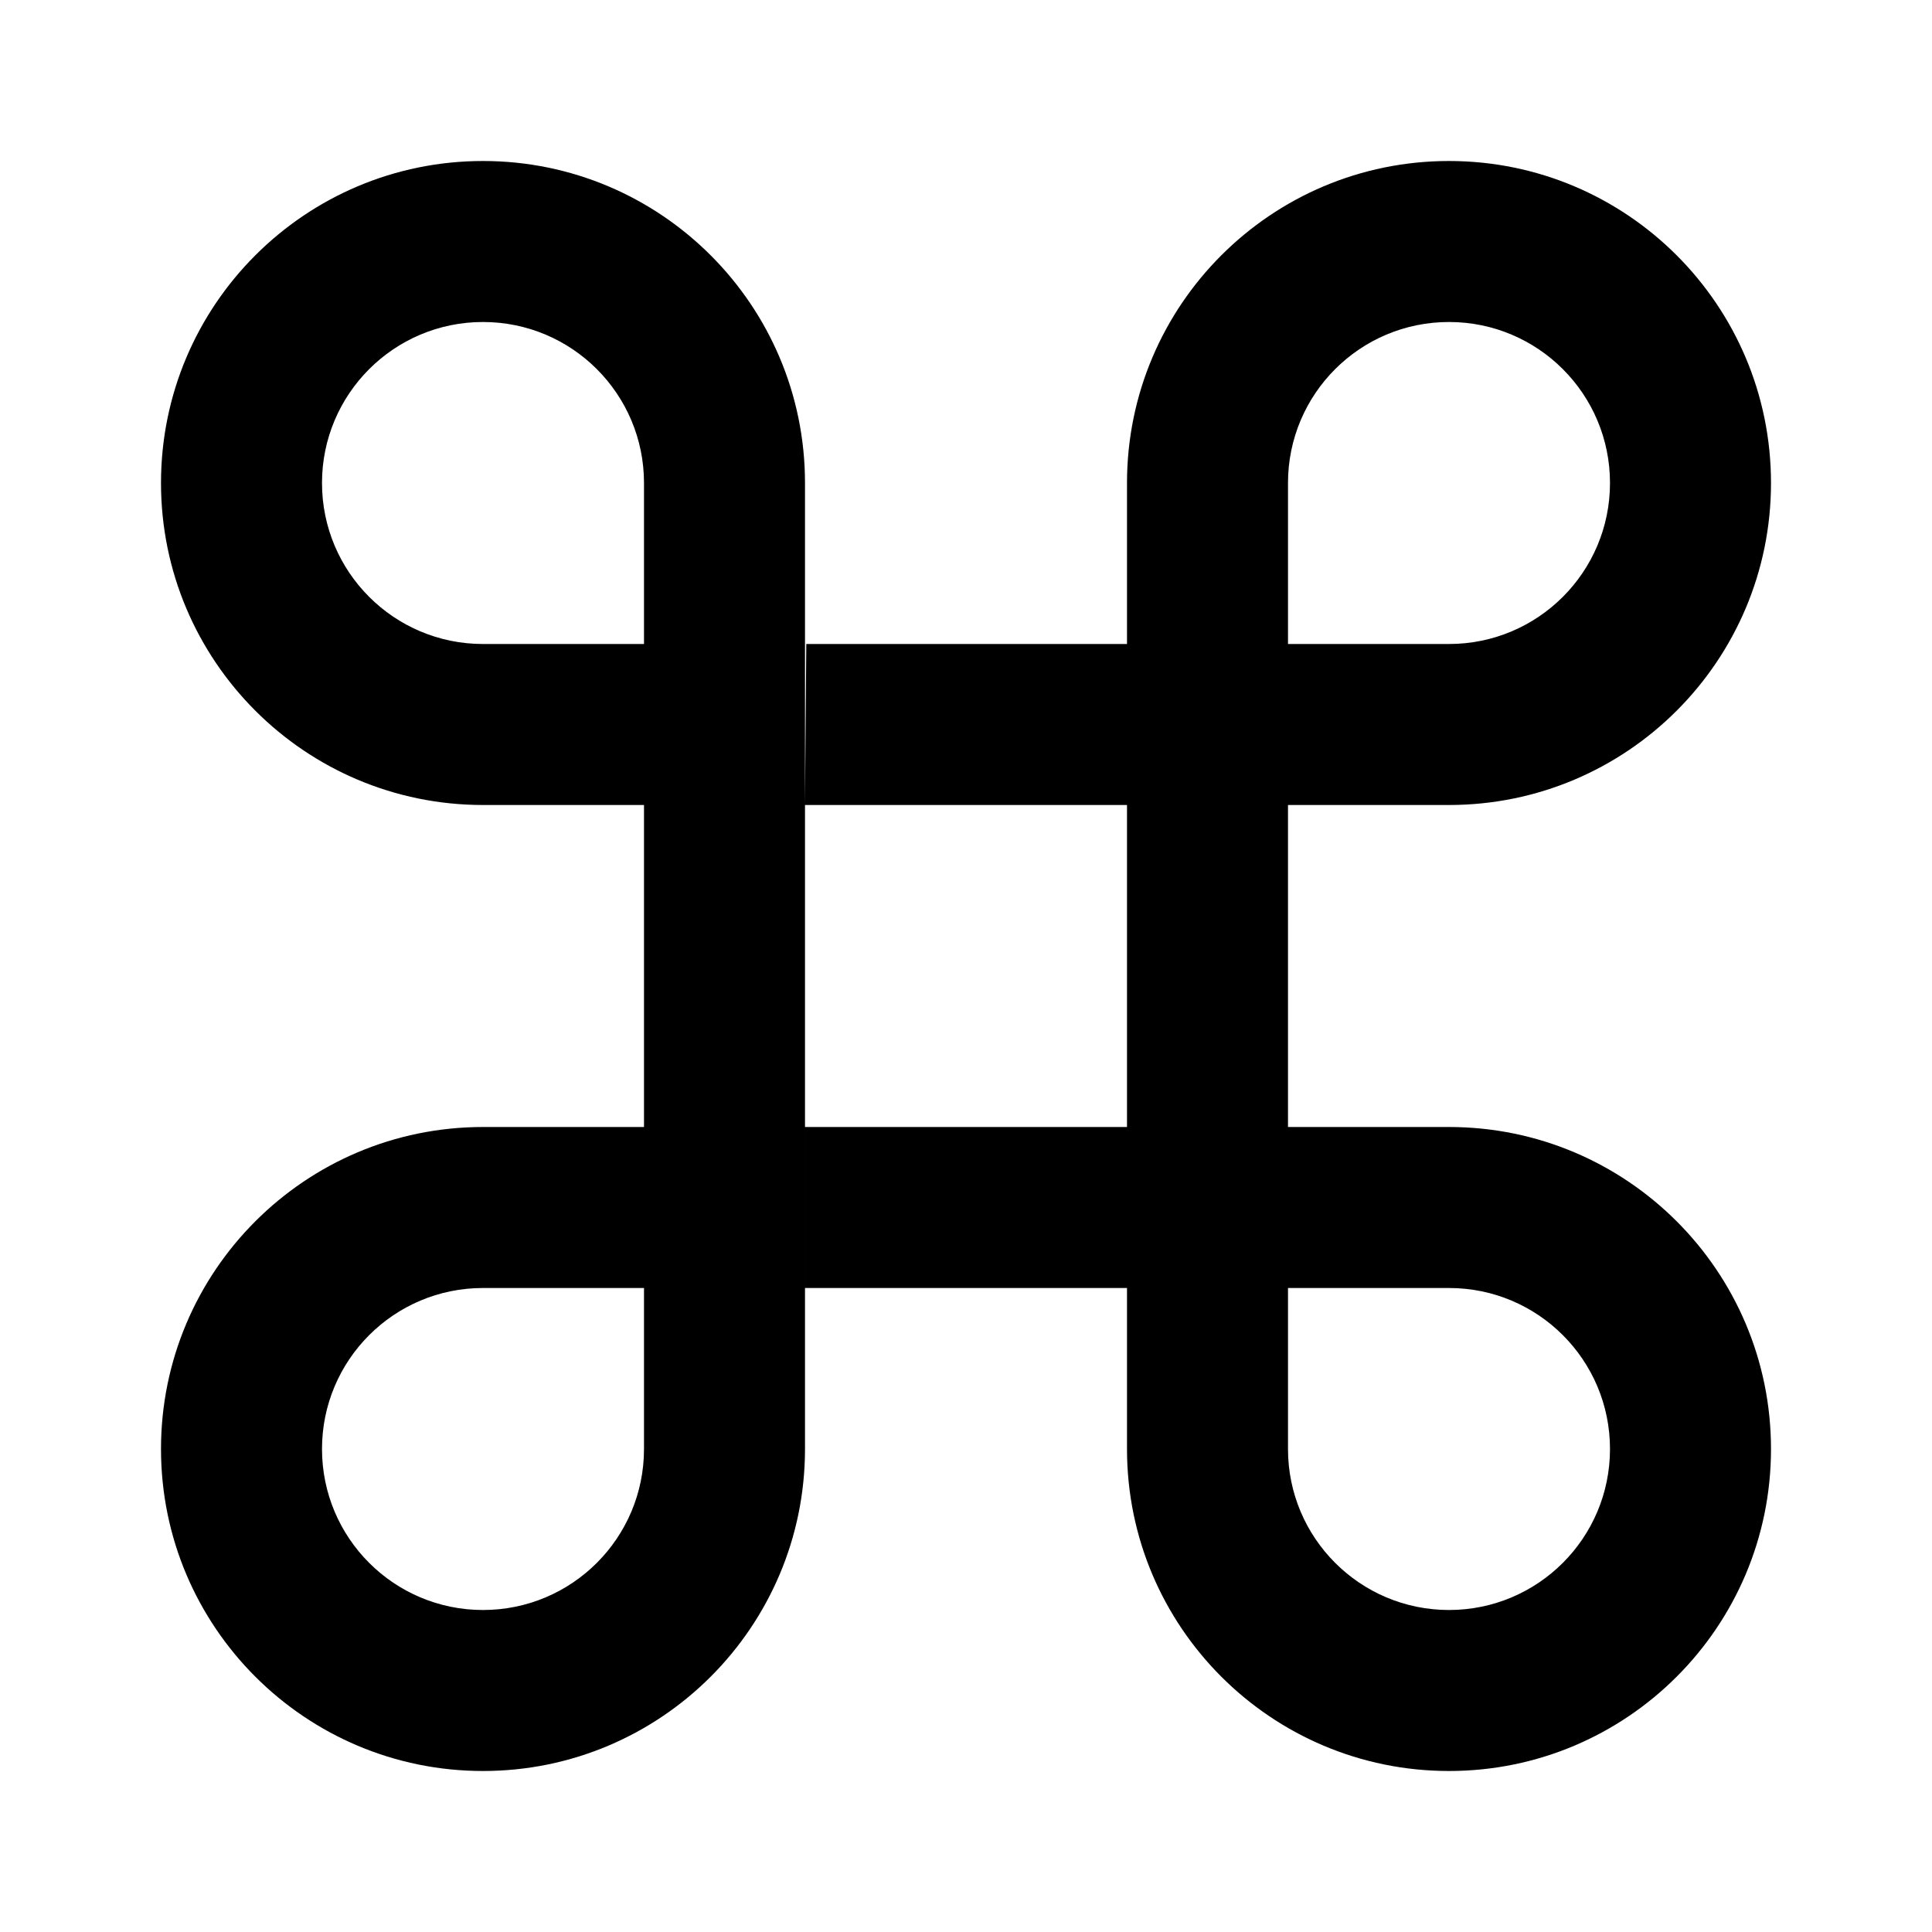
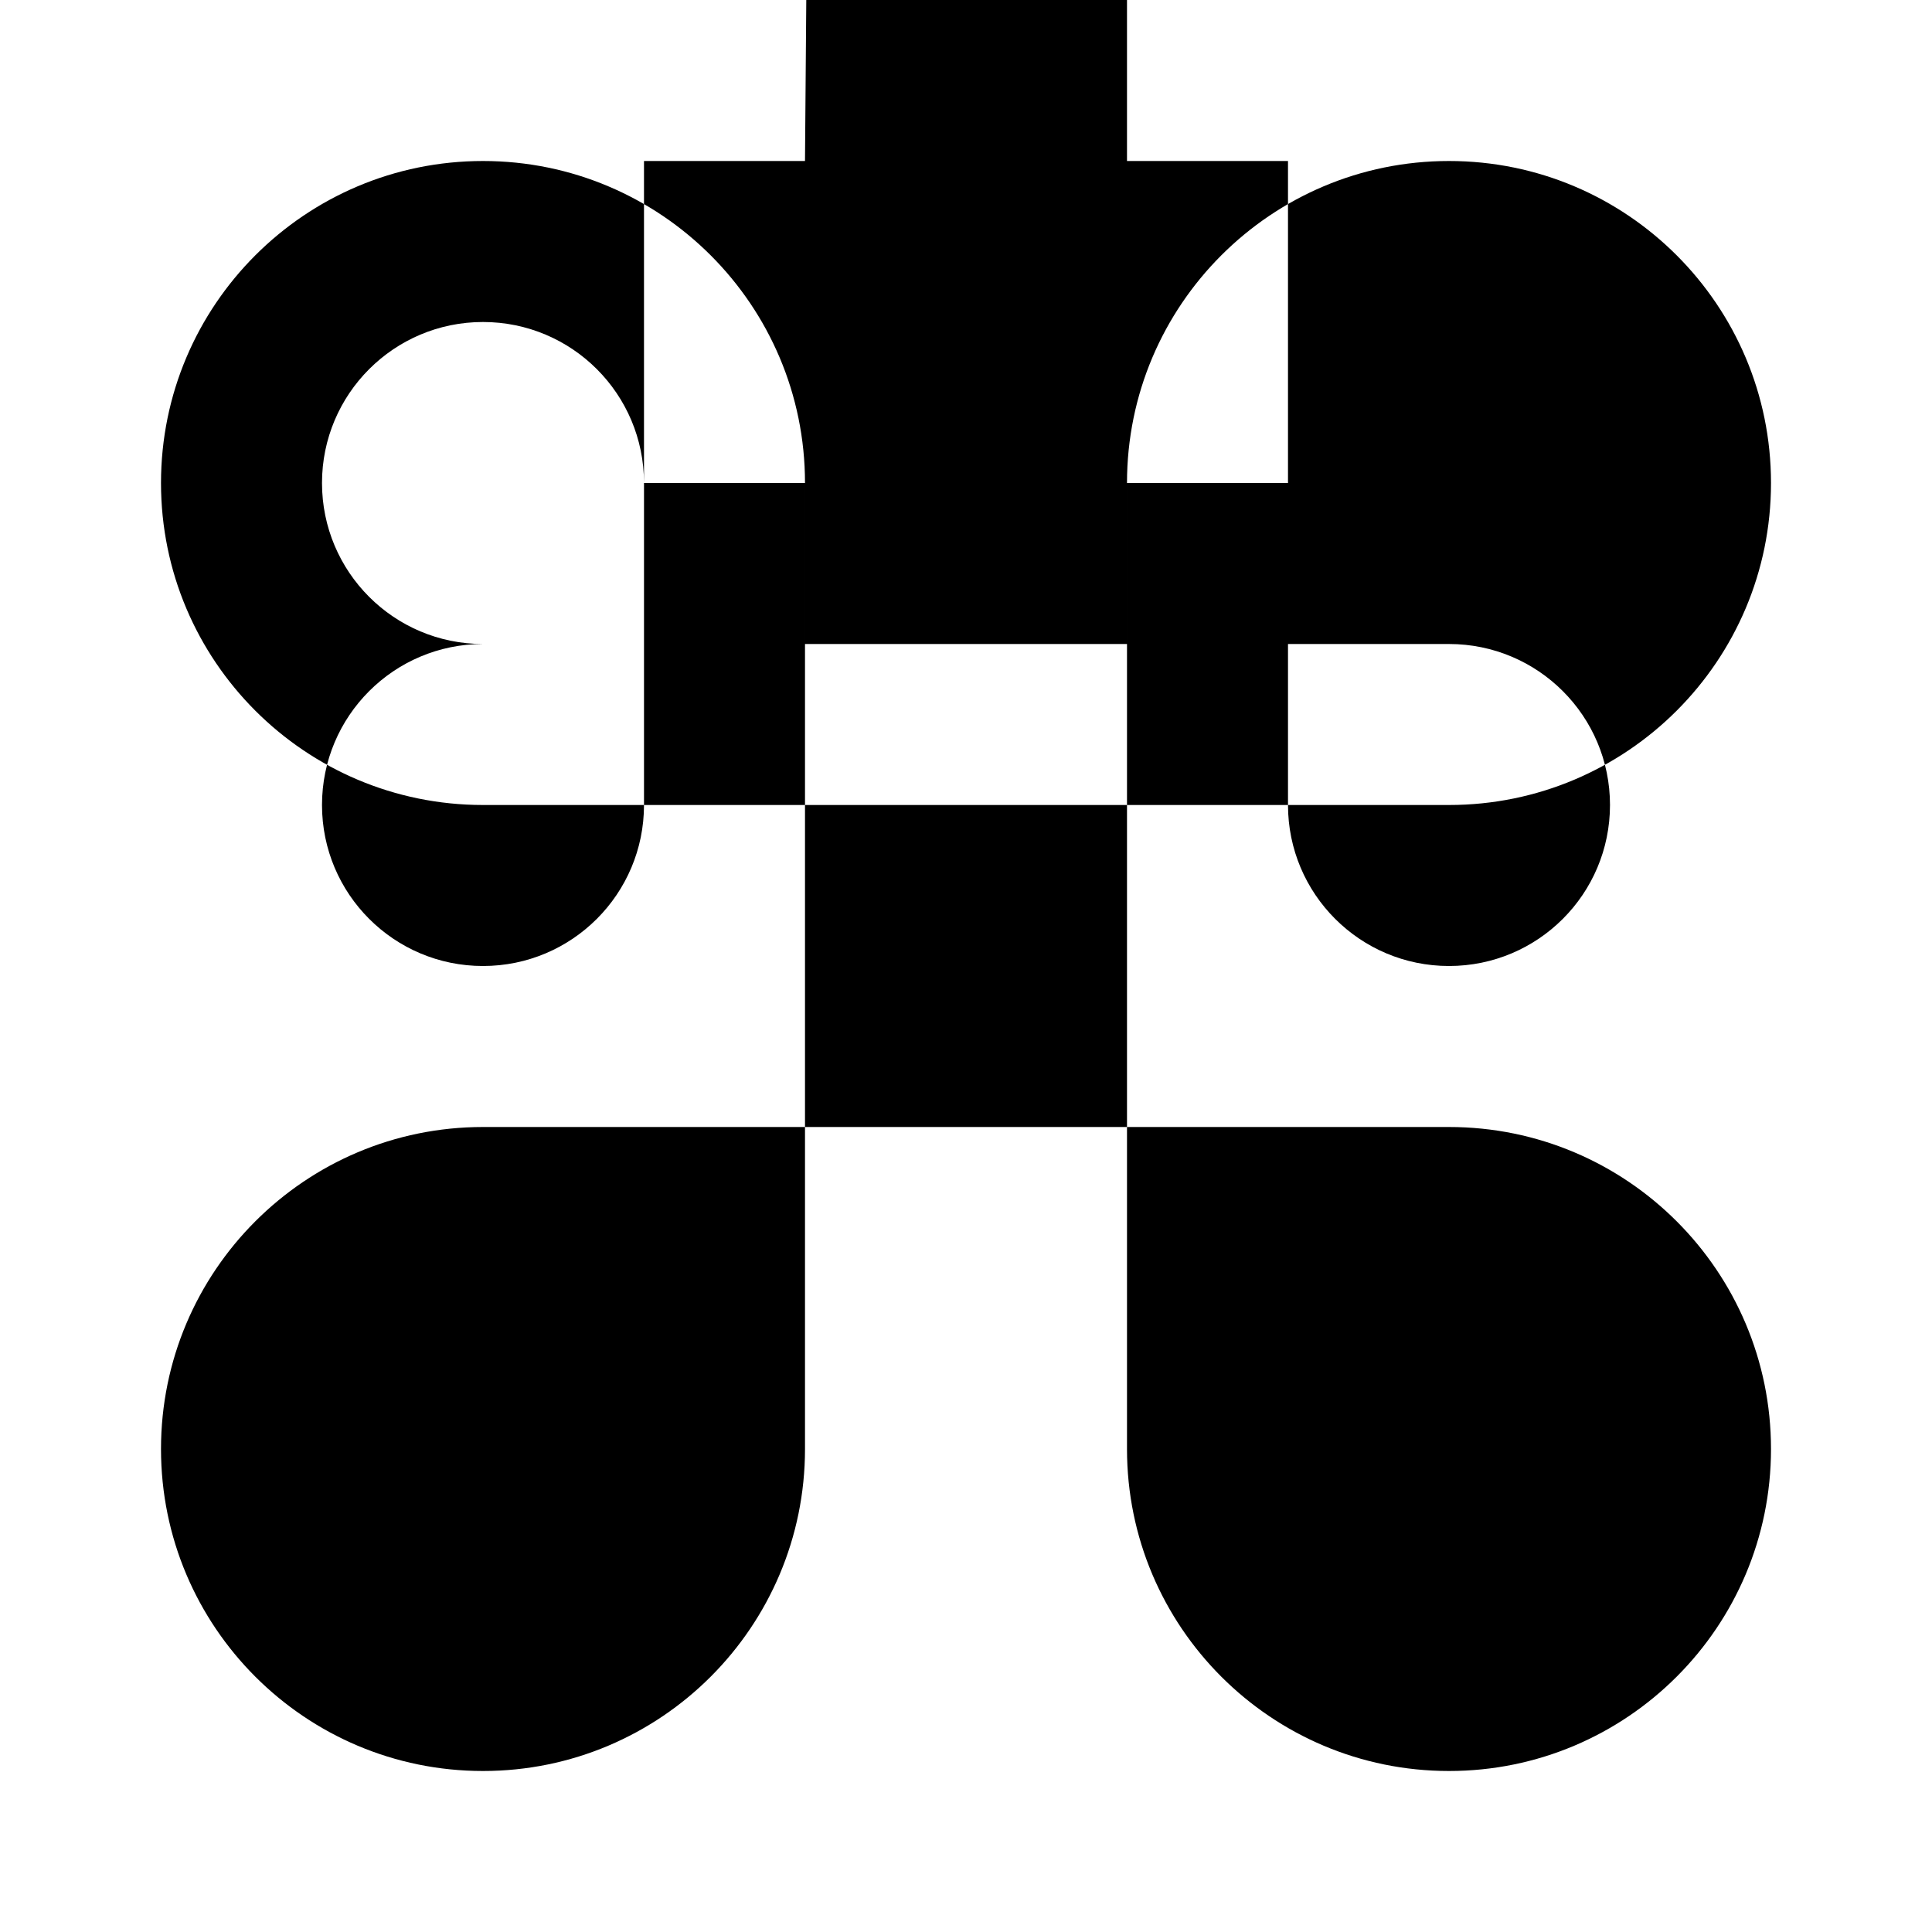
<svg xmlns="http://www.w3.org/2000/svg" height="24" viewBox="0 0 24 24" width="24">
-   <path d="m18 14c2.209 0 4 1.791 4 4s-1.791 4-4 4-4-1.791-4-4v-4zm-8 4c0 2.209-1.791 4-4 4s-4-1.791-4-4 1.791-4 4-4h4zm-4-8c-2.209 0-4-1.791-4-4s1.791-4 4-4 4 1.791 4 4v4zm8-4c0-2.209 1.791-4 4-4s4 1.791 4 4-1.791 4-4 4h-4zm-4 4v4h4v-4zm-2-2v-2c0-1.105-.895-2-2-2s-2 .895-2 2 .895 2 2 2zm0 8h-2c-1.105 0-2 .895-2 2s.895 2 2 2 2-.895 2-2zm8 2c0 1.105.895 2 2 2s2-.895 2-2-.895-2-2-2h-2zm2-10c1.105 0 2-.895 2-2s-.895-2-2-2-2 .895-2 2v2zm-4 6v2h-4v-2h-2v-4h2l.016-2h3.984v2h2v4z" fill-rule="evenodd" />
+   <path d="m18 14c2.209 0 4 1.791 4 4s-1.791 4-4 4-4-1.791-4-4v-4zm-8 4c0 2.209-1.791 4-4 4s-4-1.791-4-4 1.791-4 4-4h4zm-4-8c-2.209 0-4-1.791-4-4s1.791-4 4-4 4 1.791 4 4v4zm8-4c0-2.209 1.791-4 4-4s4 1.791 4 4-1.791 4-4 4h-4zm-4 4v4h4v-4zm-2-2v-2c0-1.105-.895-2-2-2s-2 .895-2 2 .895 2 2 2zh-2c-1.105 0-2 .895-2 2s.895 2 2 2 2-.895 2-2zm8 2c0 1.105.895 2 2 2s2-.895 2-2-.895-2-2-2h-2zm2-10c1.105 0 2-.895 2-2s-.895-2-2-2-2 .895-2 2v2zm-4 6v2h-4v-2h-2v-4h2l.016-2h3.984v2h2v4z" fill-rule="evenodd" />
</svg>